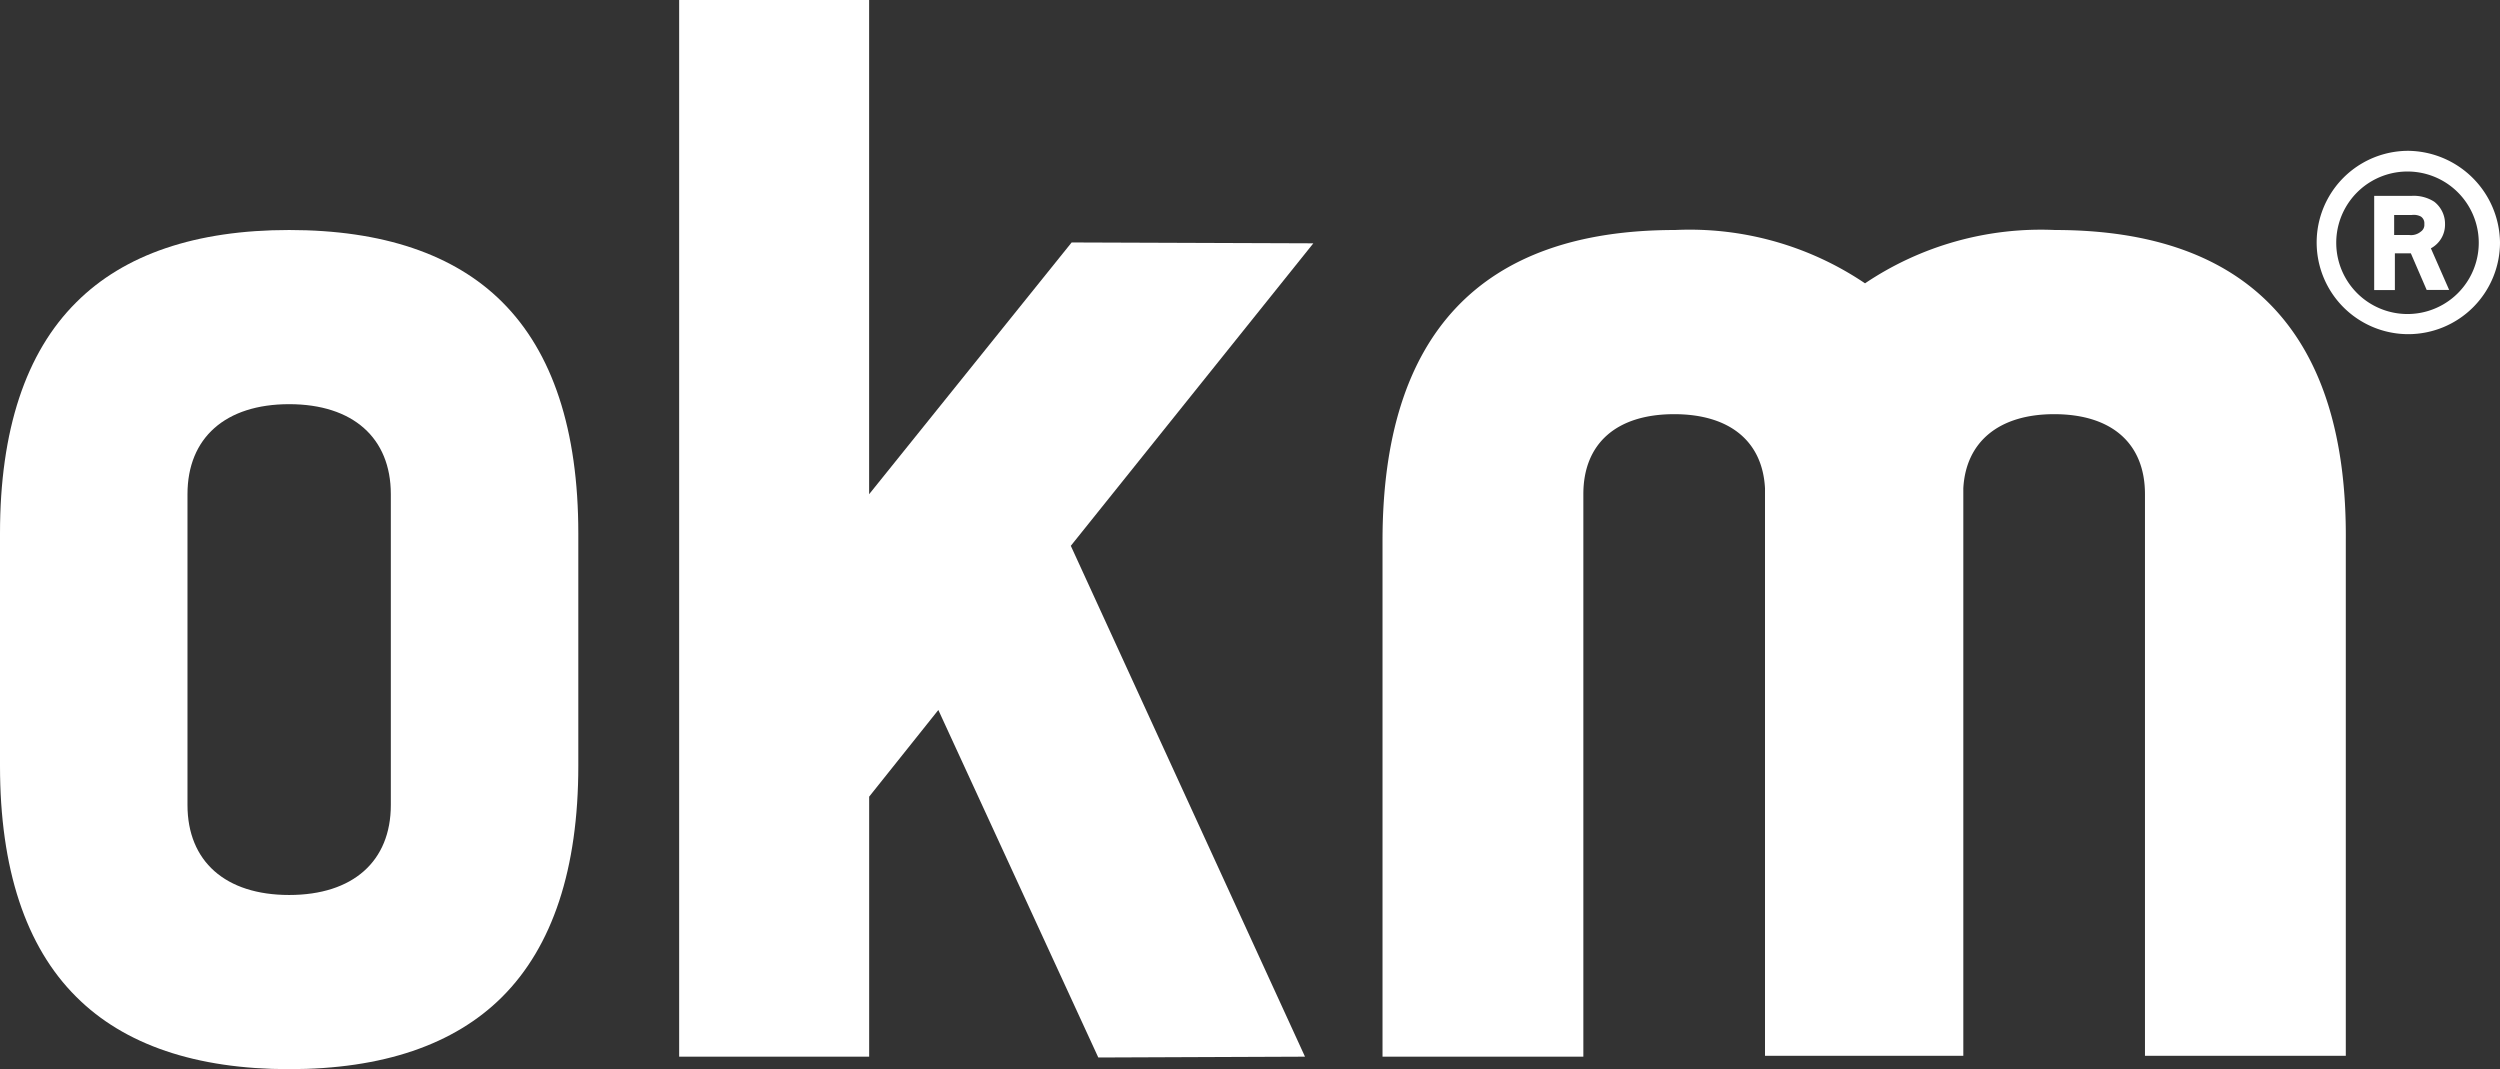
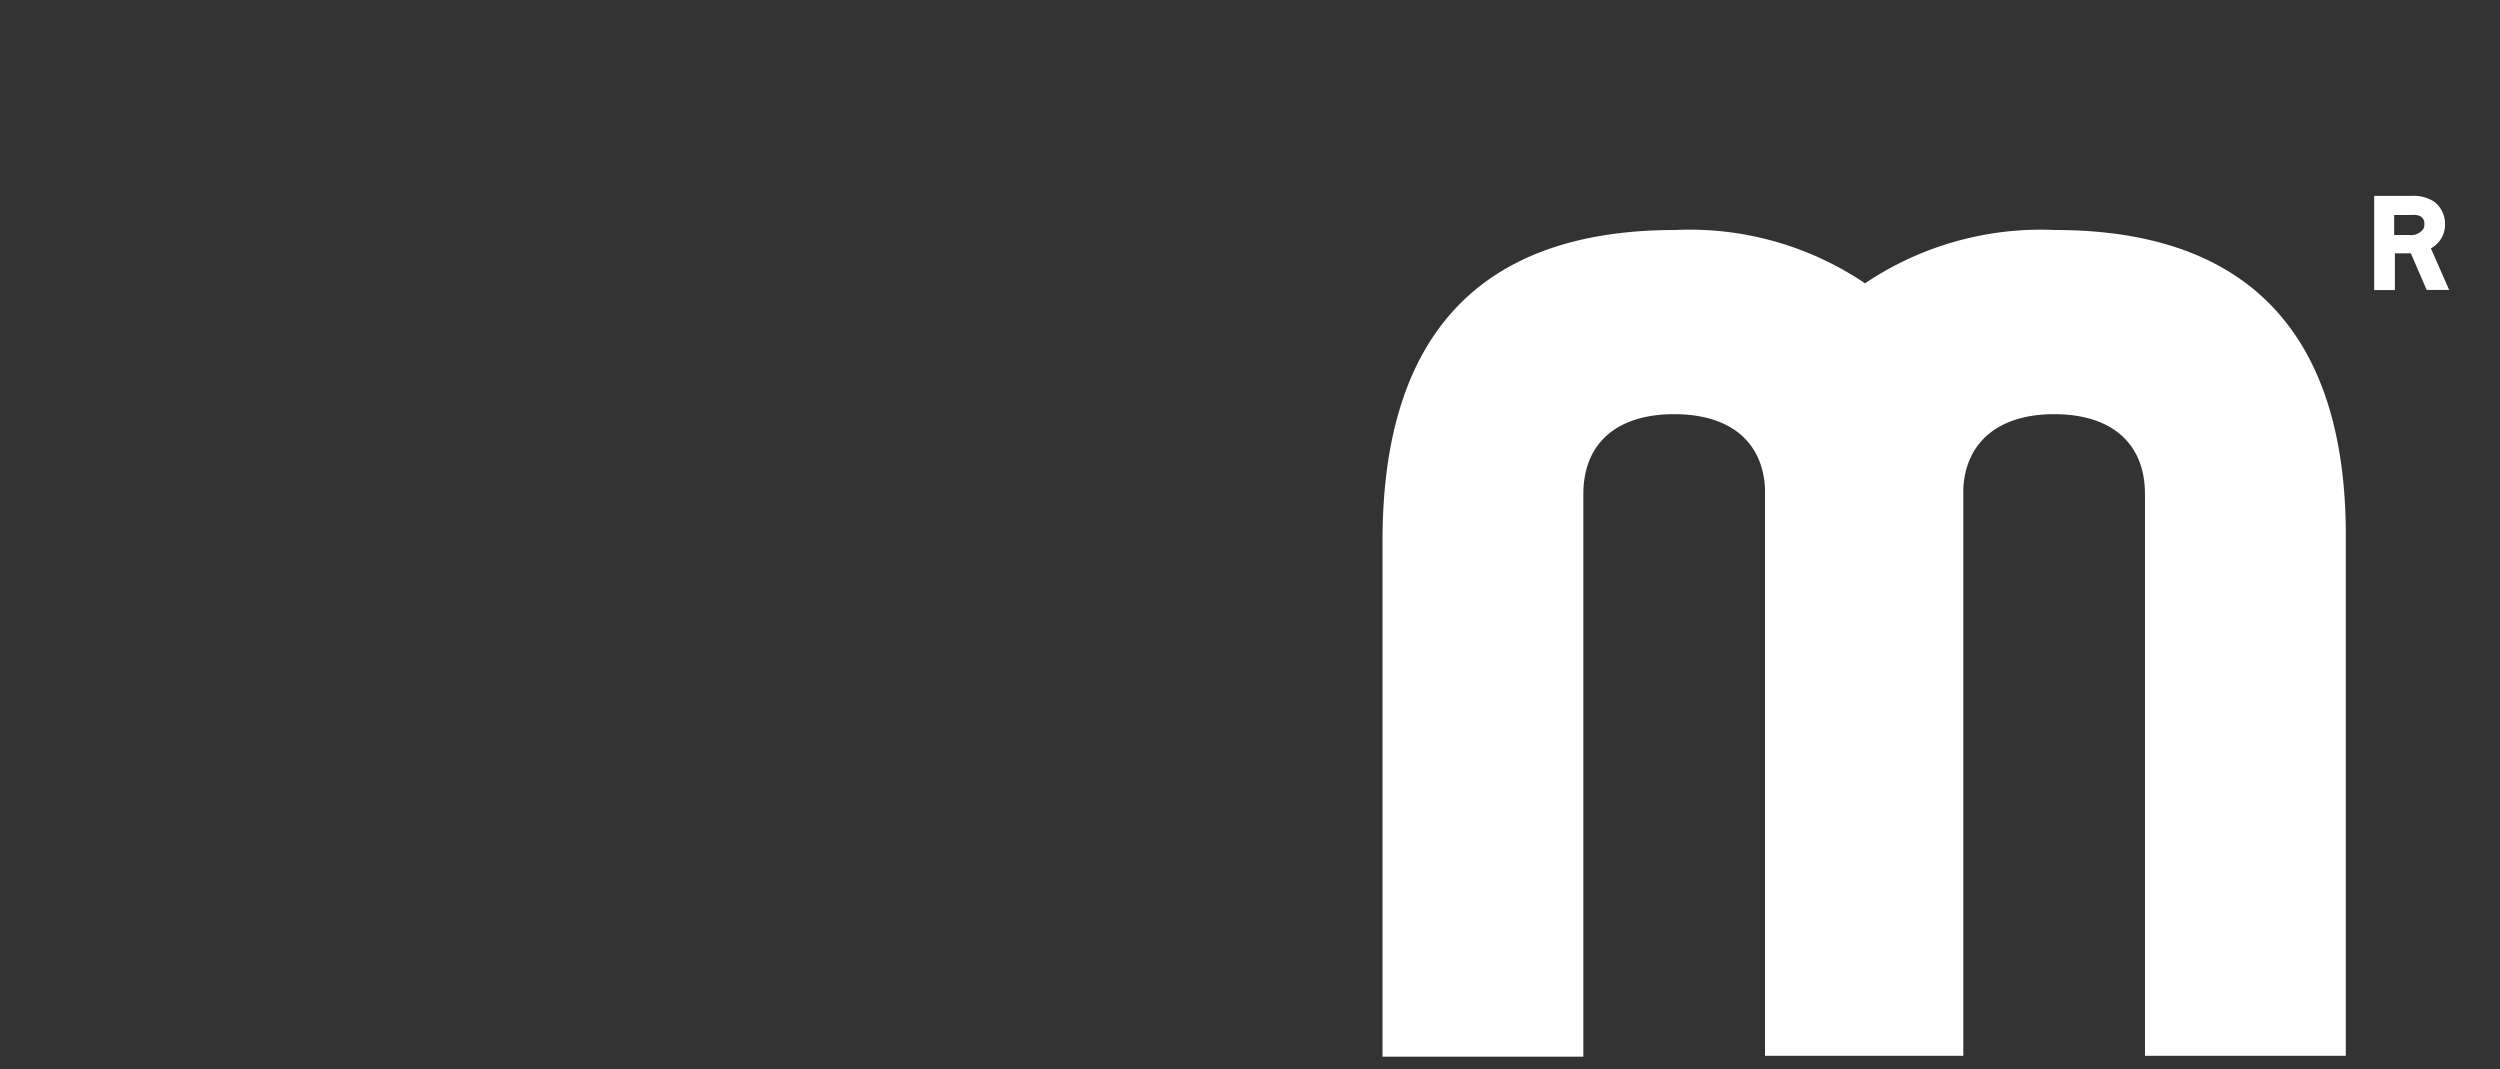
<svg xmlns="http://www.w3.org/2000/svg" id="Group_13" data-name="Group 13" width="72.487" height="31" viewBox="0 0 72.487 31">
  <rect x="0" y="0" width="72.487" height="31" fill="#333333" stroke="none" />
  <defs>
    <clipPath id="clip-path">
-       <path id="Clip_6" data-name="Clip 6" d="M0,0H5.315V5.316H0Z" transform="translate(0)" fill="none" />
-     </clipPath>
+       </clipPath>
    <clipPath id="clip-path-2">
-       <path id="Clip_11" data-name="Clip 11" d="M0,0H18.388V30.662H0Z" fill="none" />
-     </clipPath>
+       </clipPath>
  </defs>
-   <path id="Fill_1" data-name="Fill 1" d="M8.384,24.331c-2.7,0-4.783-.705-6.176-2.1C.743,20.773,0,18.519,0,15.536V8.795C0,5.811.743,3.557,2.208,2.1,3.6.705,5.68,0,8.384,0S13.17.7,14.56,2.087c1.465,1.459,2.208,3.716,2.208,6.708v6.741c0,2.983-.743,5.237-2.208,6.7C13.167,23.626,11.089,24.331,8.384,24.331Zm0-19.281c-1.846,0-2.948.975-2.948,2.609v9.013c0,1.634,1.1,2.609,2.948,2.609s2.948-.975,2.948-2.609V7.659C11.332,6.025,10.23,5.05,8.384,5.05Z" transform="translate(0 6.669)" fill="#fff" />
  <path id="Fill_3" data-name="Fill 3" d="M.6,2.731H0V0H1.087A1.1,1.1,0,0,1,1.74.169a.809.809,0,0,1,.314.652.776.776,0,0,1-.41.7l.53,1.207H1.522L1.063,1.666H.6V2.73ZM.579.555v.58h.436a.442.442,0,0,0,.339-.1.234.234,0,0,0,.1-.218A.233.233,0,0,0,1.354.6.439.439,0,0,0,1.087.555H.579Z" transform="translate(68.839 5.679)" fill="#fff" />
  <g id="Group_7" data-name="Group 7" transform="translate(67.172 4.373)">
-     <path id="Clip_6-2" data-name="Clip 6" d="M0,0H5.315V5.316H0Z" transform="translate(0)" fill="none" />
    <g id="Group_7-2" data-name="Group 7" clip-path="url(#clip-path)">
-       <path id="Fill_5" data-name="Fill 5" d="M2.657,5.316A2.658,2.658,0,0,1,2.657,0,2.693,2.693,0,0,1,5.315,2.658,2.661,2.661,0,0,1,2.657,5.316ZM2.633.6a2.066,2.066,0,0,0,0,4.132A2.066,2.066,0,1,0,2.633.6Z" transform="translate(0)" fill="#fff" />
-     </g>
+       </g>
  </g>
  <path id="Fill_8" data-name="Fill 8" d="M19.5,0A9.135,9.135,0,0,0,13.99,1.546,9.087,9.087,0,0,0,8.48,0C2.851,0,0,3.021,0,9.013V23.969H5.823V7.659c0-1.474.966-2.319,2.633-2.319,1.595,0,2.562.773,2.634,2.15V23.944h5.75V7.49c.073-1.353,1.038-2.15,2.633-2.15,1.669,0,2.634.846,2.634,2.319V23.944h5.823V9.013C27.98,3.045,25.129,0,19.5,0" transform="translate(40.086 6.669)" fill="#fff" />
  <g id="Group_12" data-name="Group 12" transform="translate(19.692)">
    <path id="Clip_11-2" data-name="Clip 11" d="M0,0H18.388V30.662H0Z" fill="none" />
    <g id="Group_12-2" data-name="Group 12" clip-path="url(#clip-path-2)">
      <path id="Fill_10" data-name="Fill 10" d="M18.388,7.056,11.38,7.031l-5.872,7.3V0H0V30.639H5.509V23.1l2.006-2.513,4.638,10.076,5.993-.024-6.79-14.812Z" transform="translate(0 -0.001)" fill="#fff" />
    </g>
  </g>
</svg>